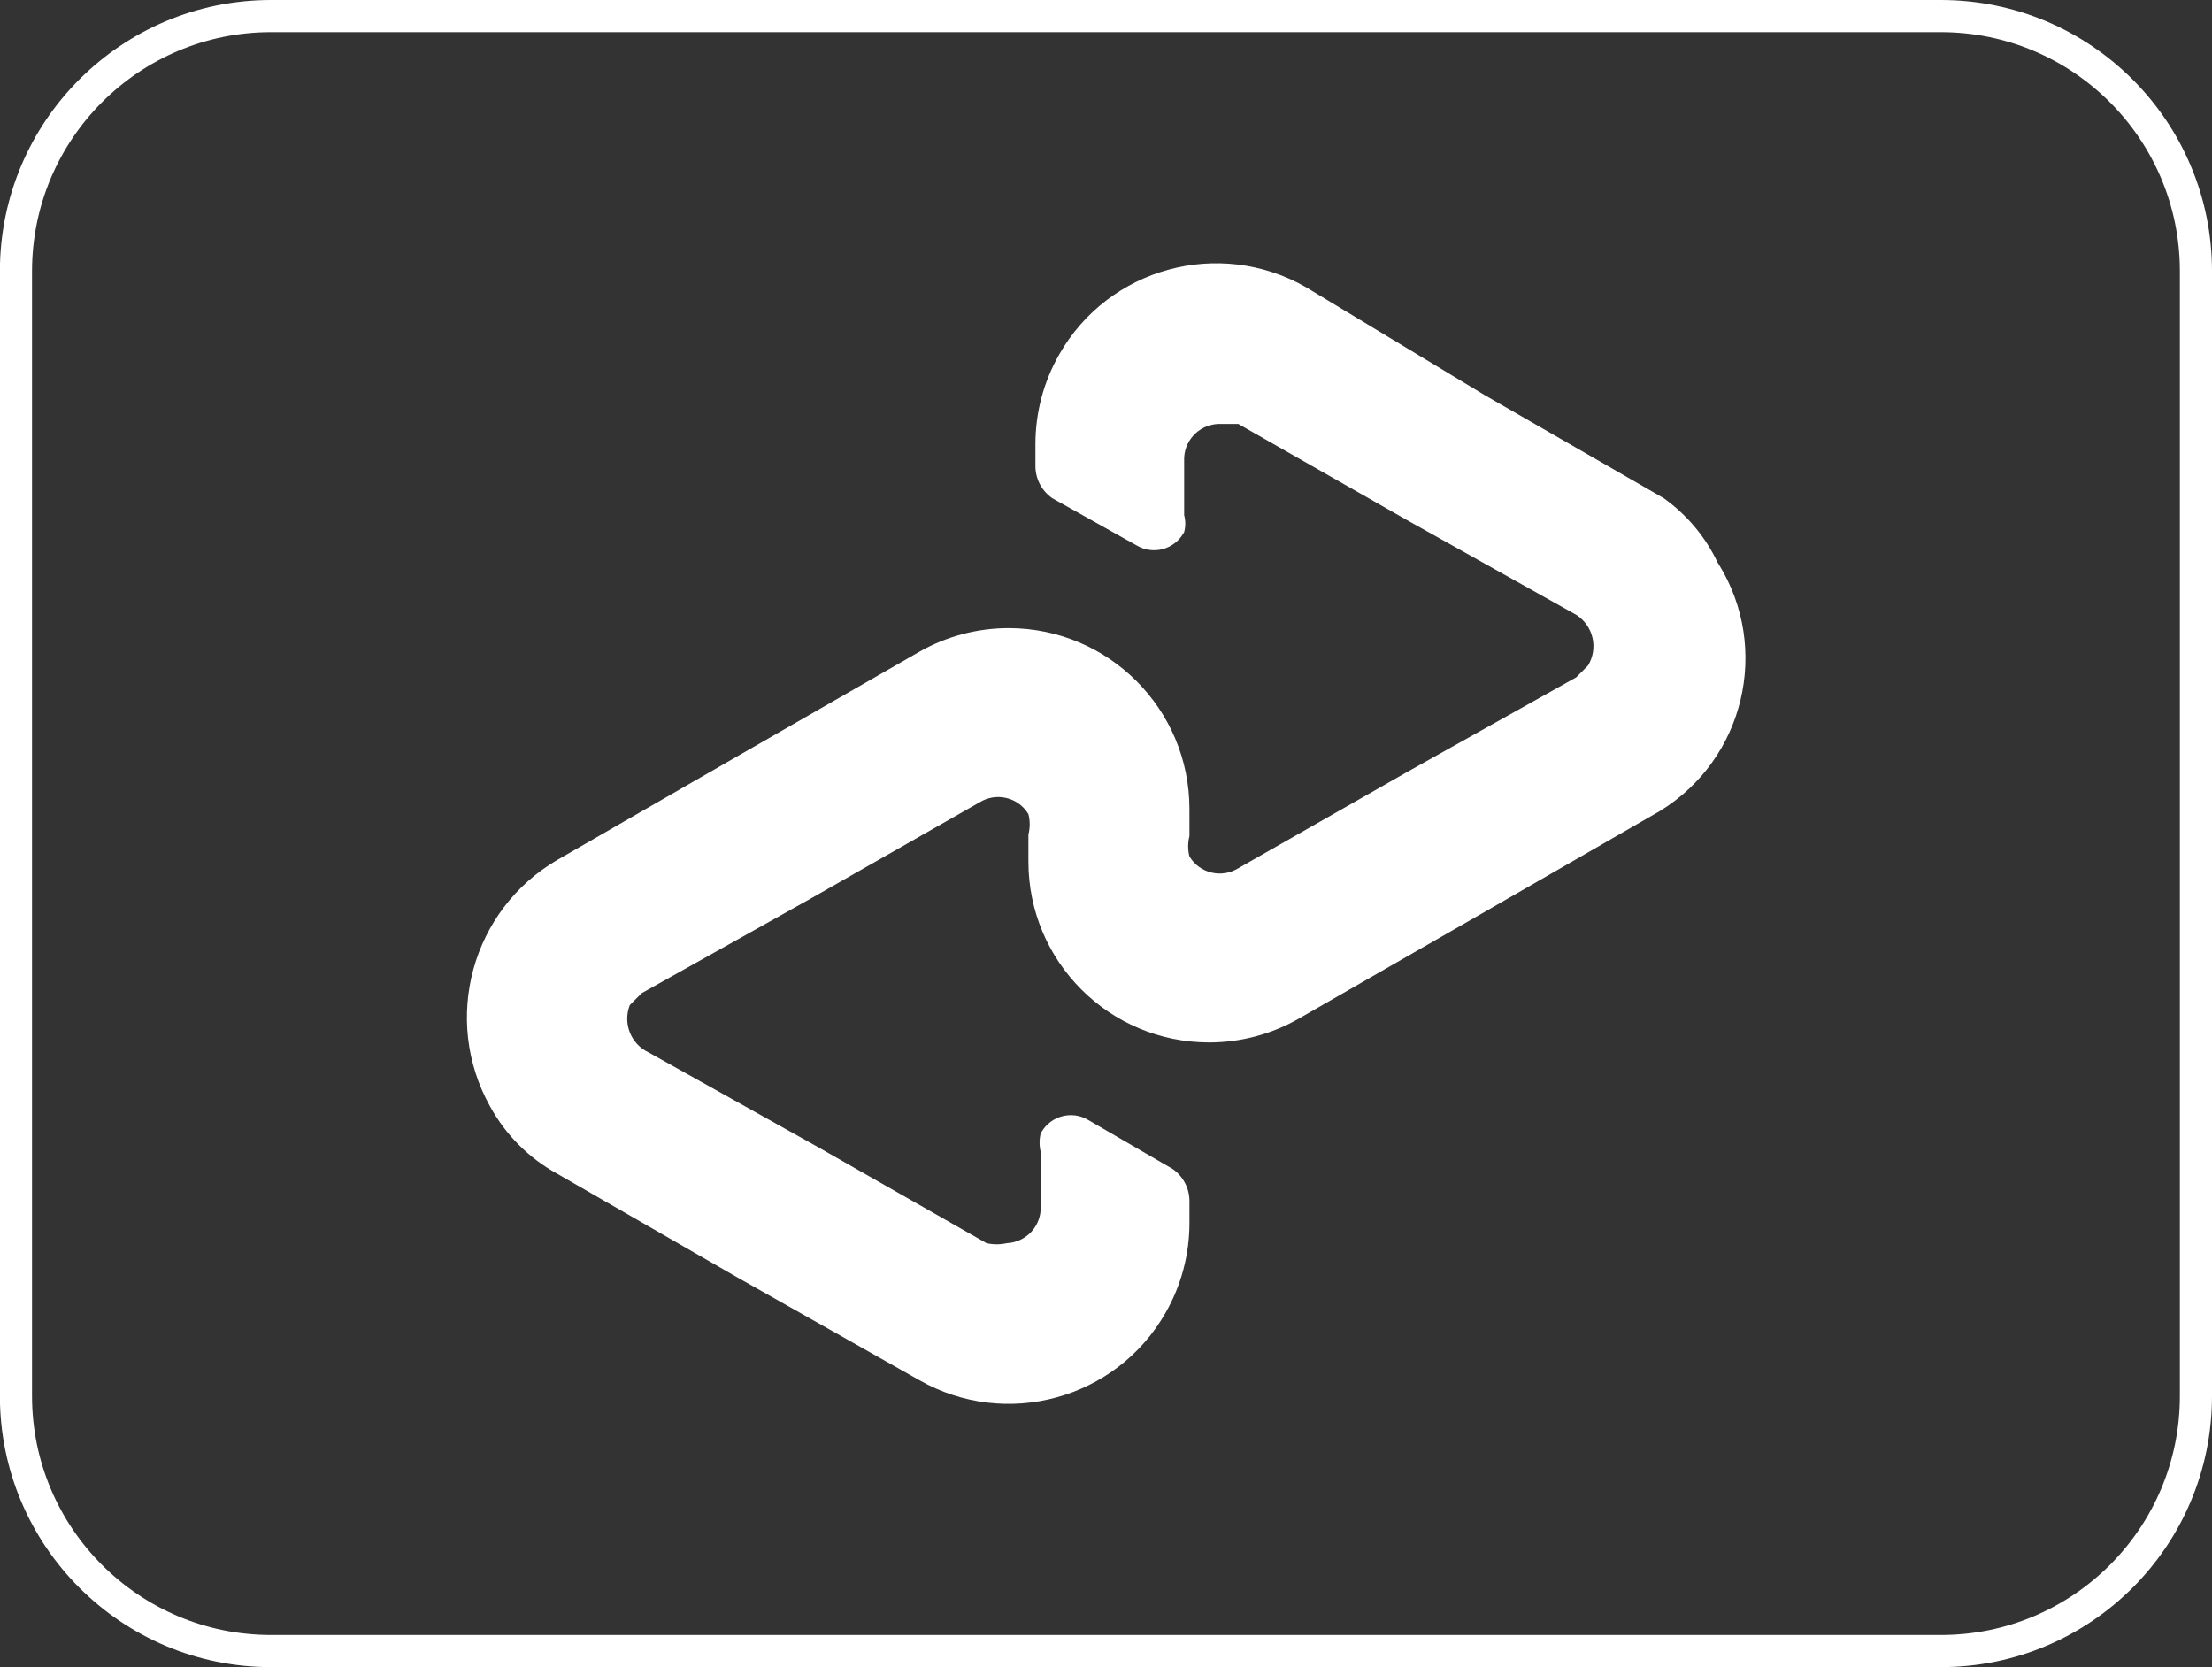
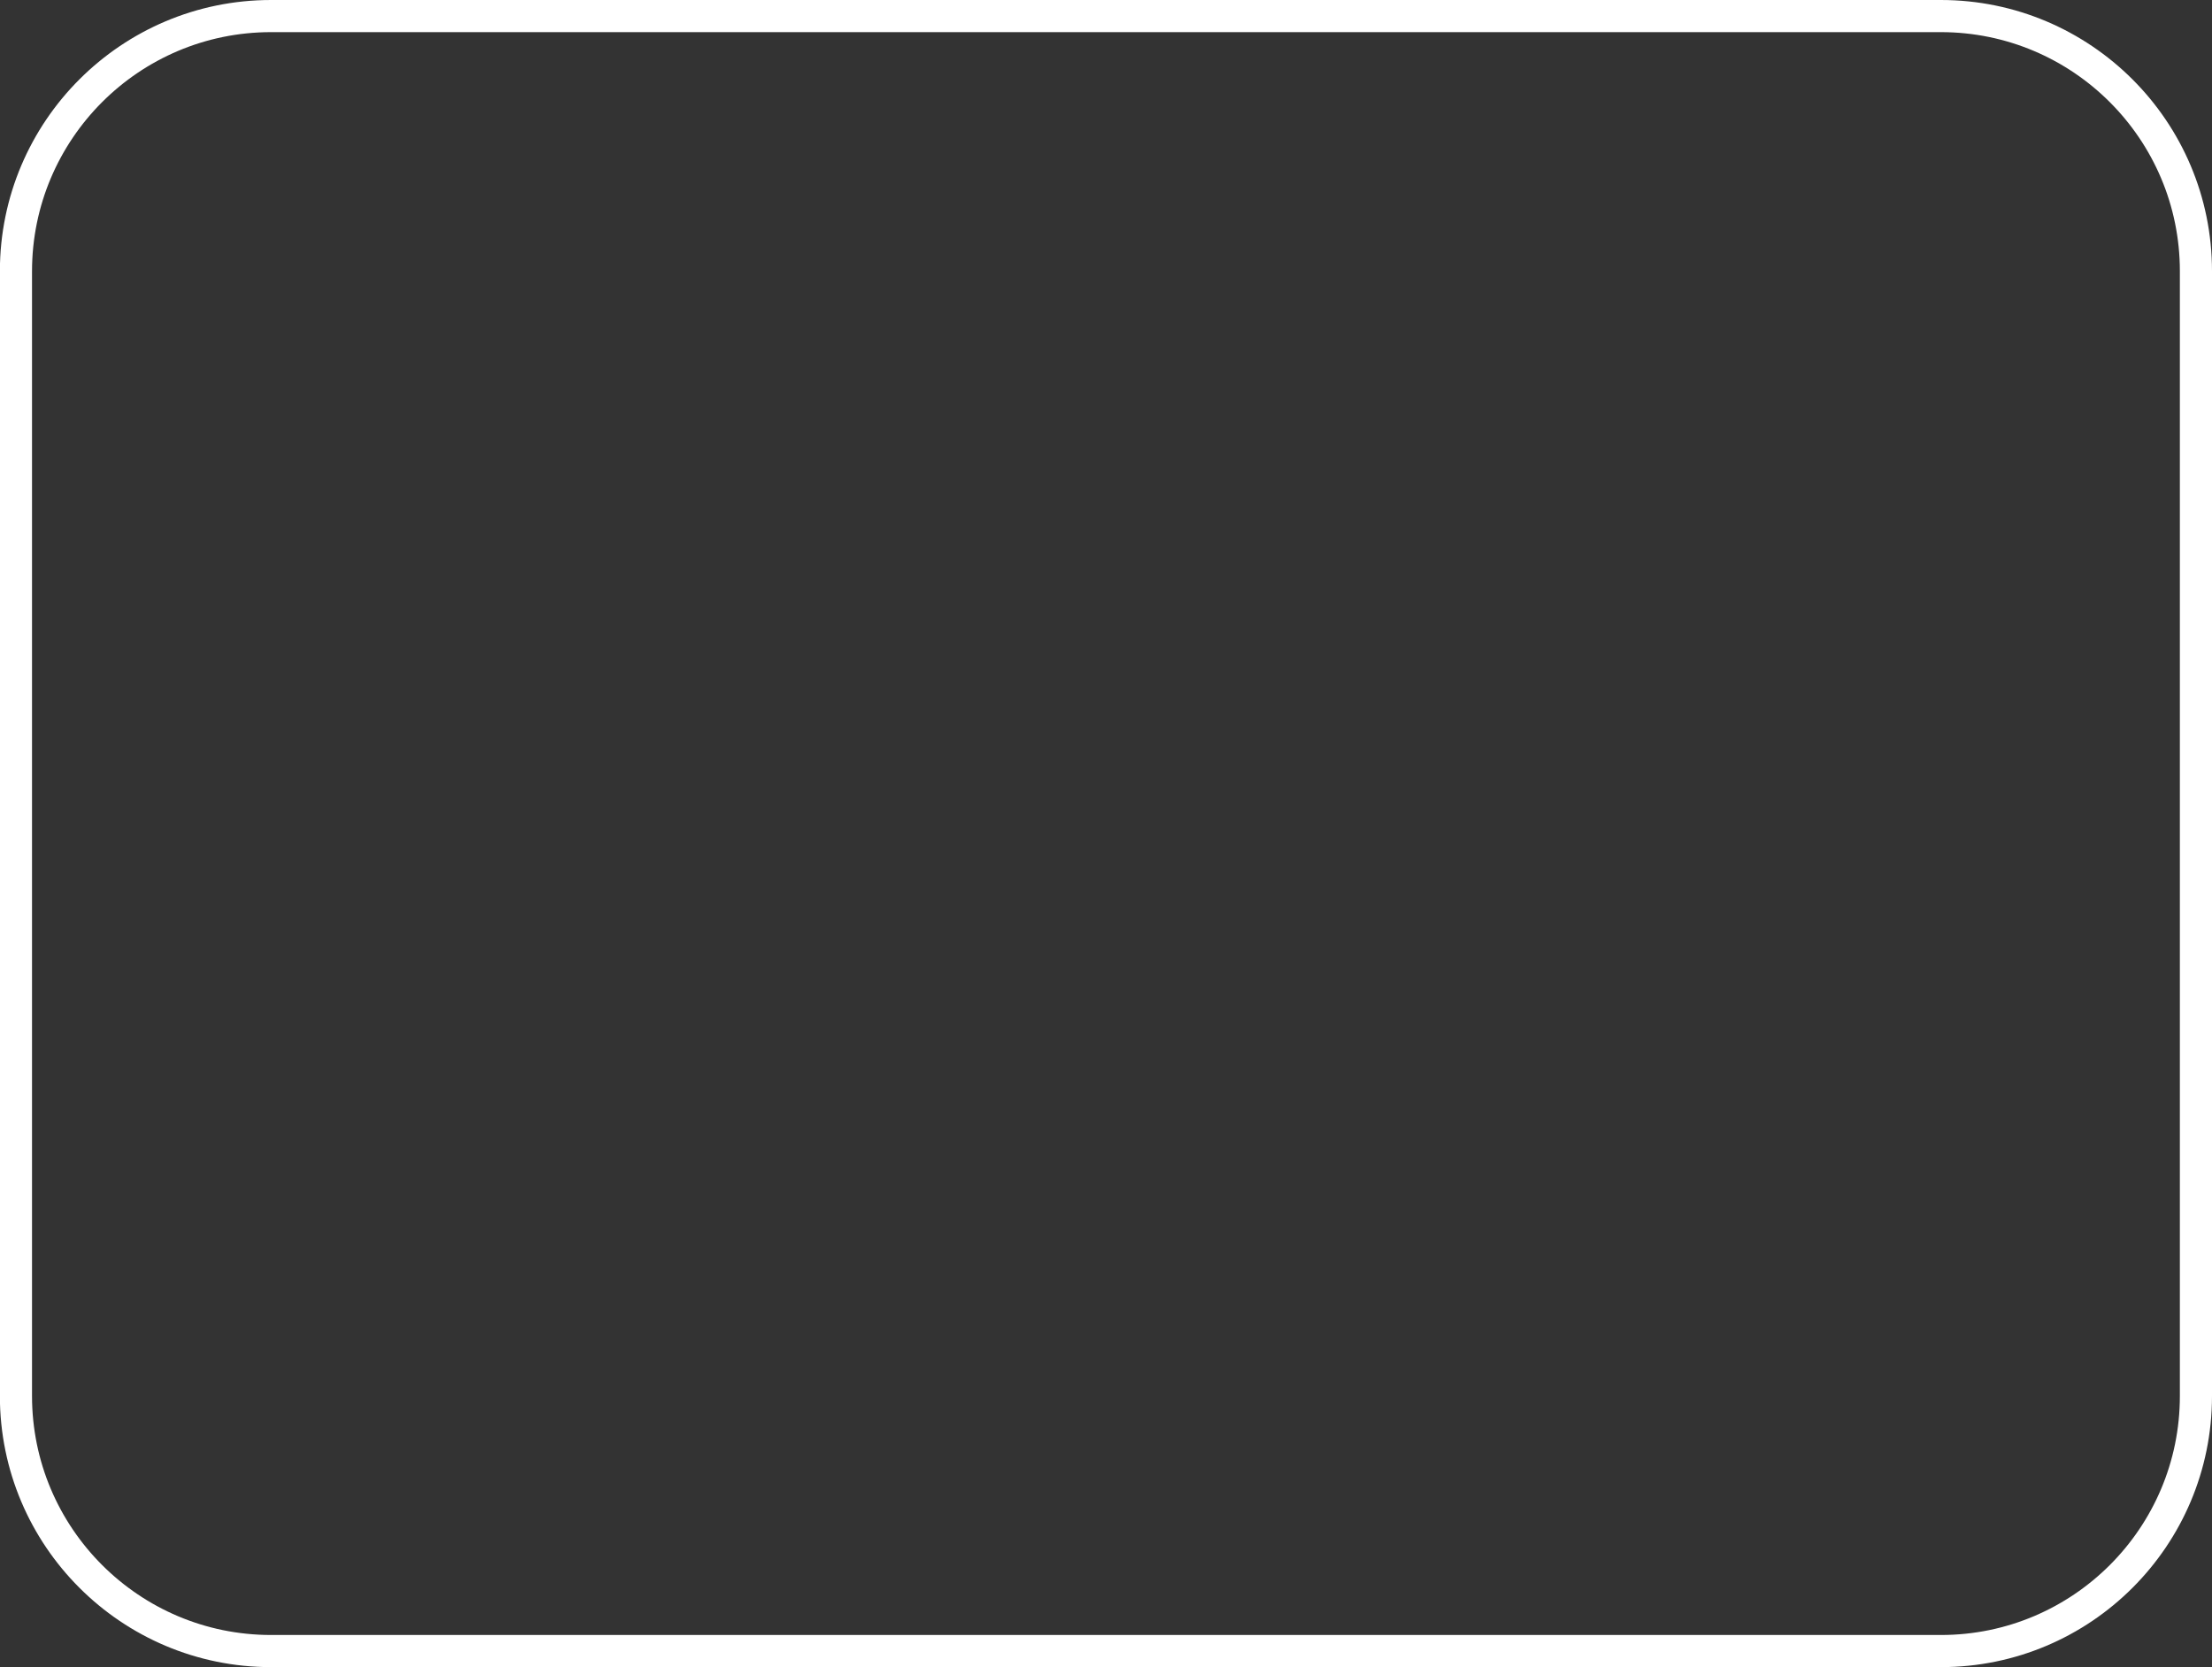
<svg xmlns="http://www.w3.org/2000/svg" id="AfterPay" x="0px" y="0px" viewBox="0 0 192.74 145.26" style="enable-background:new 0 0 192.74 145.26;" xml:space="preserve">
  <rect x="0" y="0" width="192.74" height="145.26" fill="#333333" stroke="none" />
  <style type="text/css">	.st0{fill:none;stroke:#FFFFFF;stroke-width:2.8;stroke-miterlimit:10;}	.st1{fill:#FFFFFF;}</style>
  <g>
    <g>
      <path class="st0" d="M169.12,143.86H23.62c-12.27,0-22.23-9.95-22.23-22.23V23.62C1.4,11.35,11.35,1.4,23.62,1.4h145.49   c12.27,0,22.23,9.95,22.23,22.23v98.01C191.34,133.91,181.39,143.86,169.12,143.86z" />
    </g>
-     <path class="st1" d="M144.97,43.41l-15.6-8.98l-15.6-9.42c-7.56-4.31-17.18-1.68-21.48,5.88c-1.36,2.38-2.07,5.07-2.07,7.81v1.91  c0,1.12,0.55,2.16,1.47,2.8l7.36,4.12c1.4,0.83,3.2,0.37,4.04-1.02c0.03-0.05,0.06-0.1,0.09-0.15c0.13-0.48,0.13-0.99,0-1.47v-4.71  c-0.08-1.71,1.23-3.15,2.94-3.24c0,0,0,0,0.01,0h1.77l14.72,8.39l14.72,8.24c1.49,0.95,1.95,2.91,1.03,4.42l-1.03,1.03l-14.72,8.24  l-14.72,8.39c-1.45,0.9-3.36,0.45-4.25-1.01c0-0.01-0.01-0.02-0.01-0.02c-0.15-0.58-0.15-1.19,0-1.77v-2.36  c0-8.7-7.04-15.75-15.74-15.76c-2.74,0-5.43,0.71-7.81,2.07l-15.9,9.13l-15.6,8.98c-7.5,4.36-10.11,13.92-5.89,21.49  c1.36,2.49,3.4,4.53,5.89,5.89l15.6,8.98l15.9,8.98c7.56,4.31,17.18,1.68,21.48-5.88c1.36-2.38,2.07-5.07,2.07-7.81v-1.91  c0-1.12-0.55-2.16-1.47-2.8l-7.36-4.27c-1.4-0.83-3.2-0.37-4.04,1.02c-0.03,0.05-0.06,0.1-0.09,0.15c-0.13,0.53-0.13,1.09,0,1.62  v4.71c0.08,1.71-1.23,3.15-2.94,3.24c0,0,0,0-0.01,0c-0.58,0.13-1.19,0.13-1.77,0l-14.72-8.39L56.5,91.69  c-1.54-0.73-2.25-2.54-1.62-4.12l1.03-1.03l14.72-8.24l14.72-8.39c1.45-0.9,3.36-0.45,4.25,1.01c0,0.01,0.01,0.02,0.01,0.02  c0.15,0.58,0.15,1.19,0,1.77v2.36c0,8.7,7.04,15.75,15.74,15.76c2.74,0,5.43-0.71,7.81-2.07l15.9-9.13l15.6-8.98  c7.34-4.52,9.63-14.13,5.11-21.47c-0.04-0.06-0.07-0.12-0.11-0.17C148.6,46.77,146.98,44.85,144.97,43.41z" />
  </g>
</svg>